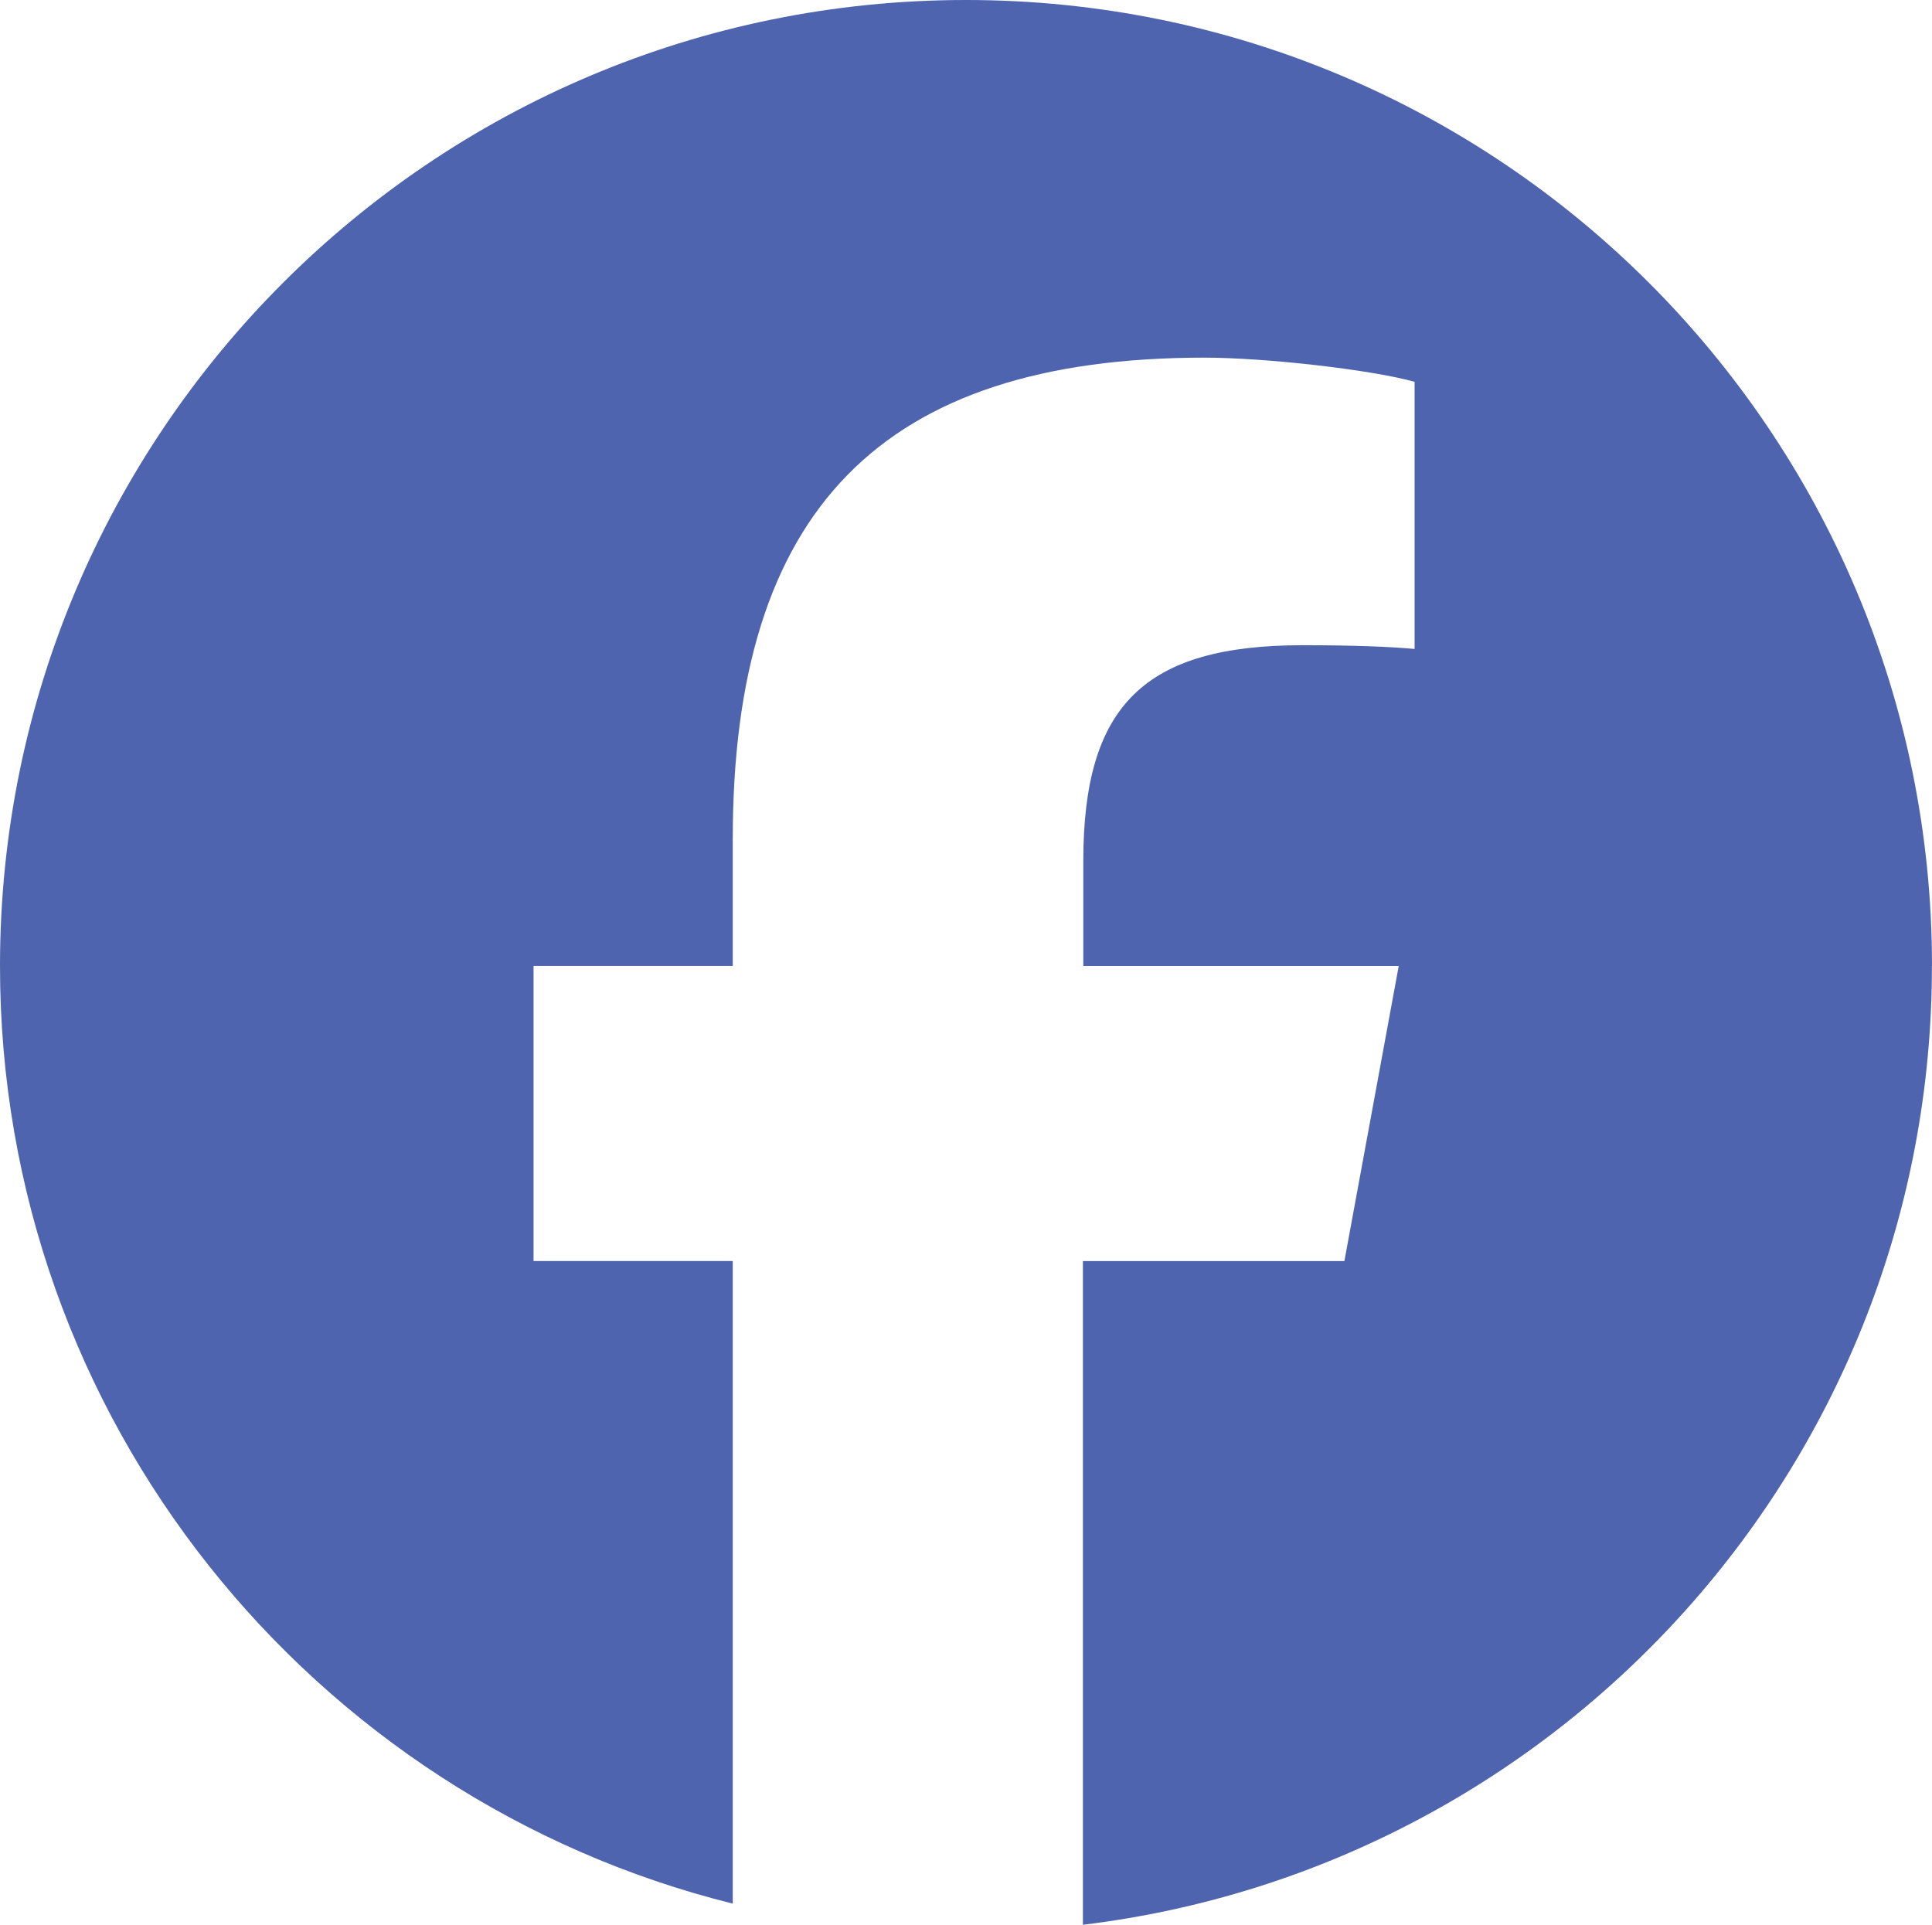
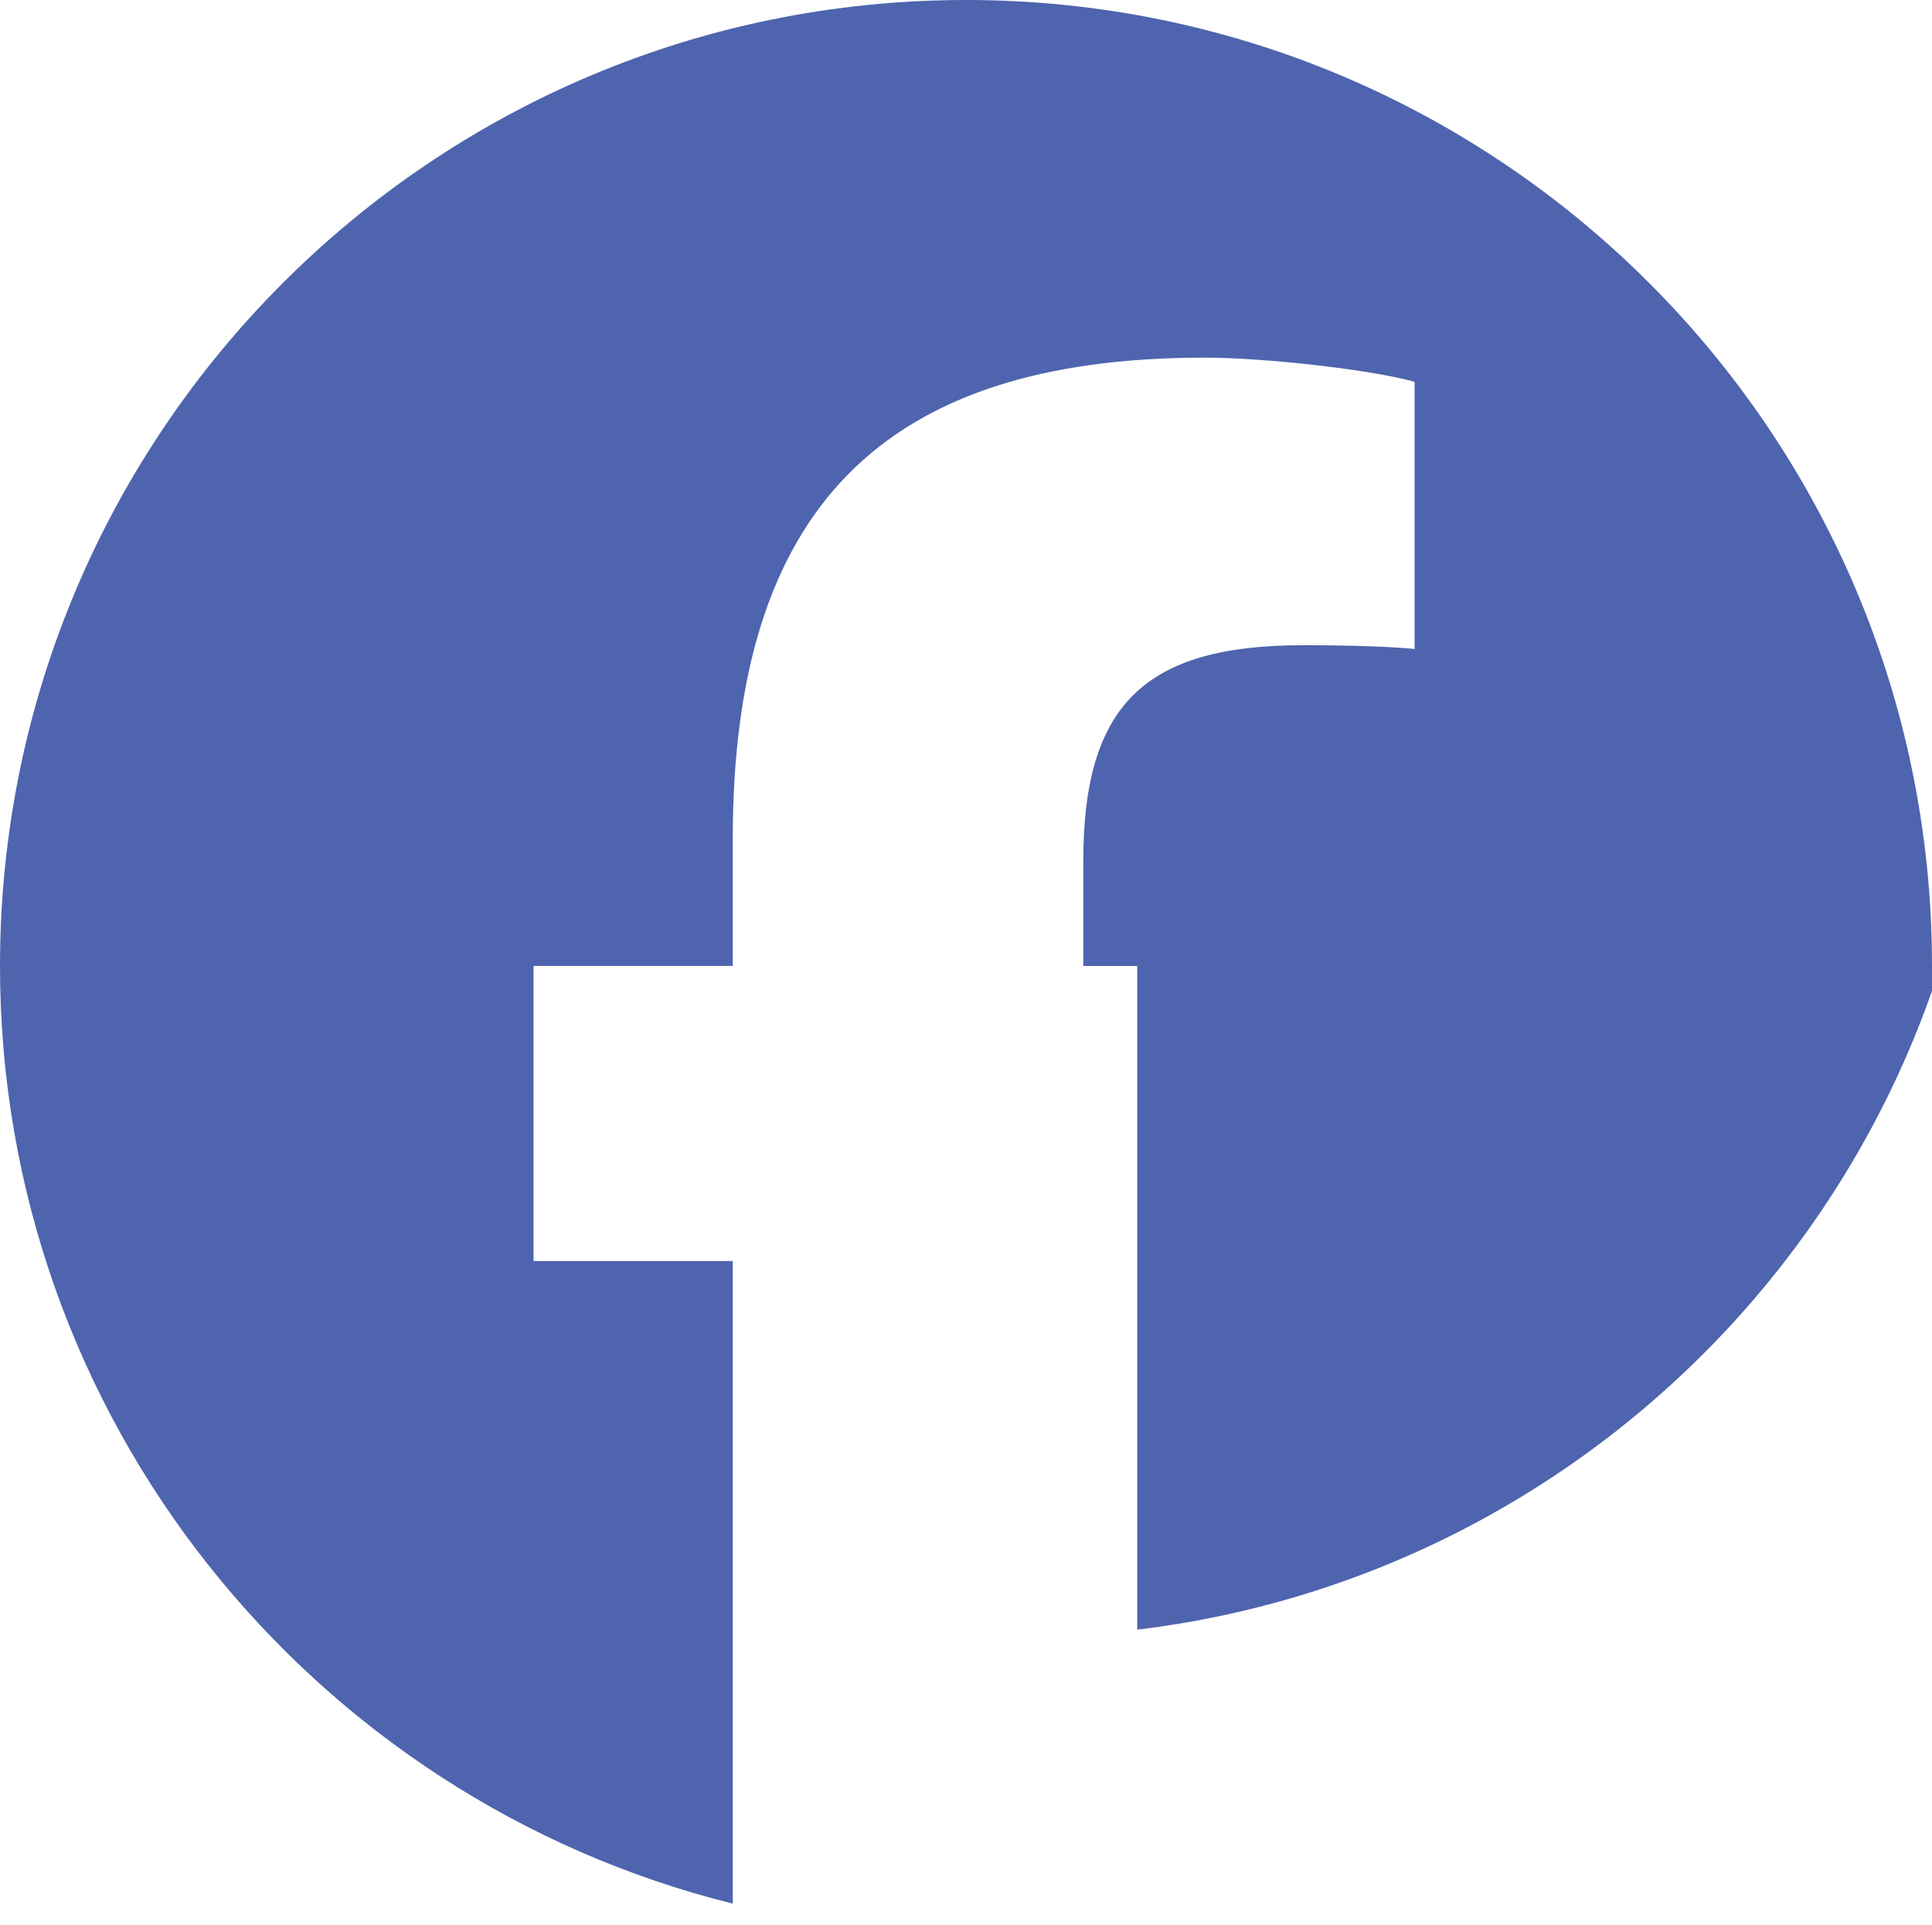
<svg xmlns="http://www.w3.org/2000/svg" id="Layer_2" data-name="Layer 2" viewBox="0 0 282.3 281.25">
  <defs>
    <style>
      .cls-1 {
        fill: #4e64ae;
      }
    </style>
  </defs>
  <g id="Layer_2-2" data-name="Layer 2">
-     <path class="cls-1" d="m282.3,141.15C282.3,63.19,219.12,0,141.15,0S0,63.19,0,141.15c0,66.16,45.6,121.74,107.07,137.01v-93.9h-29.11v-43.12h29.11v-18.58c0-48.02,21.72-70.3,68.92-70.3,8.93,0,24.37,1.76,30.71,3.53v39.04c-3.31-.33-9.1-.55-16.32-.55-23.16,0-32.09,8.77-32.09,31.54v15.33h46.09l-7.94,43.12h-38.21v96.98c69.91-8.44,124.06-67.93,124.06-140.1h.01Z" />
+     <path class="cls-1" d="m282.3,141.15C282.3,63.19,219.12,0,141.15,0S0,63.19,0,141.15c0,66.16,45.6,121.74,107.07,137.01v-93.9h-29.11v-43.12h29.11v-18.58c0-48.02,21.72-70.3,68.92-70.3,8.93,0,24.37,1.76,30.71,3.53v39.04c-3.31-.33-9.1-.55-16.32-.55-23.16,0-32.09,8.77-32.09,31.54v15.33h46.09h-38.21v96.98c69.91-8.44,124.06-67.93,124.06-140.1h.01Z" />
  </g>
</svg>